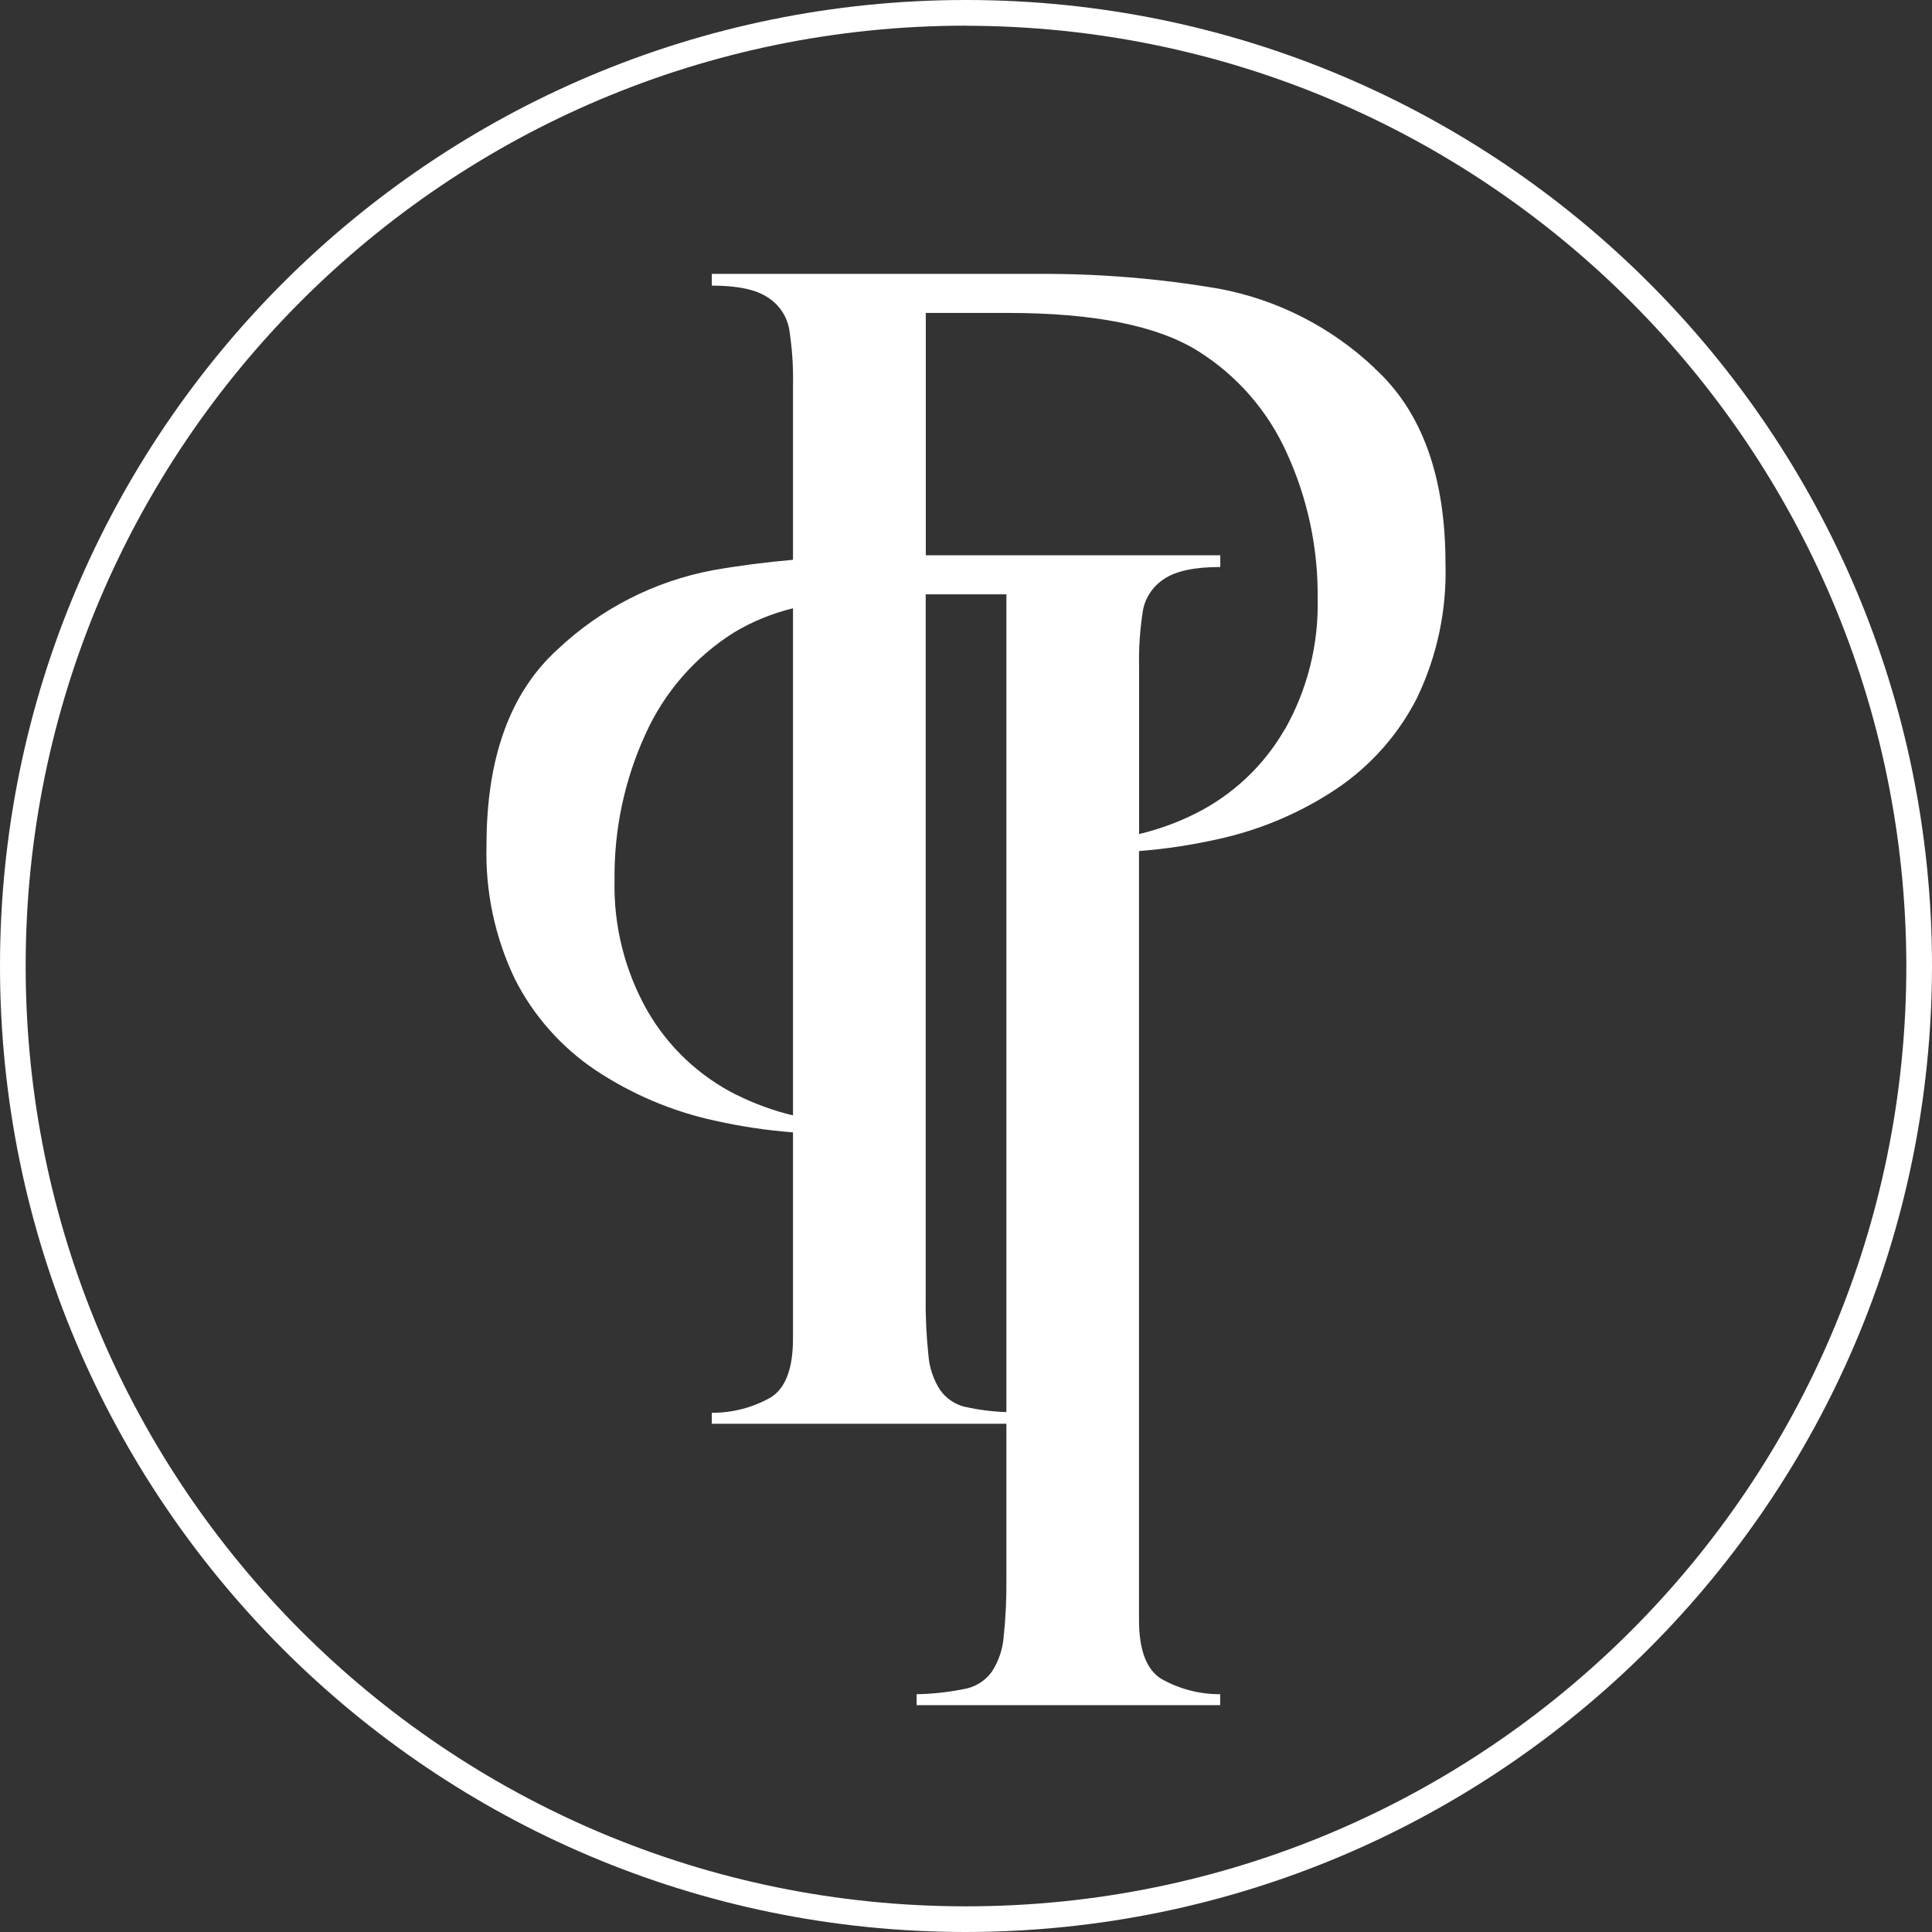
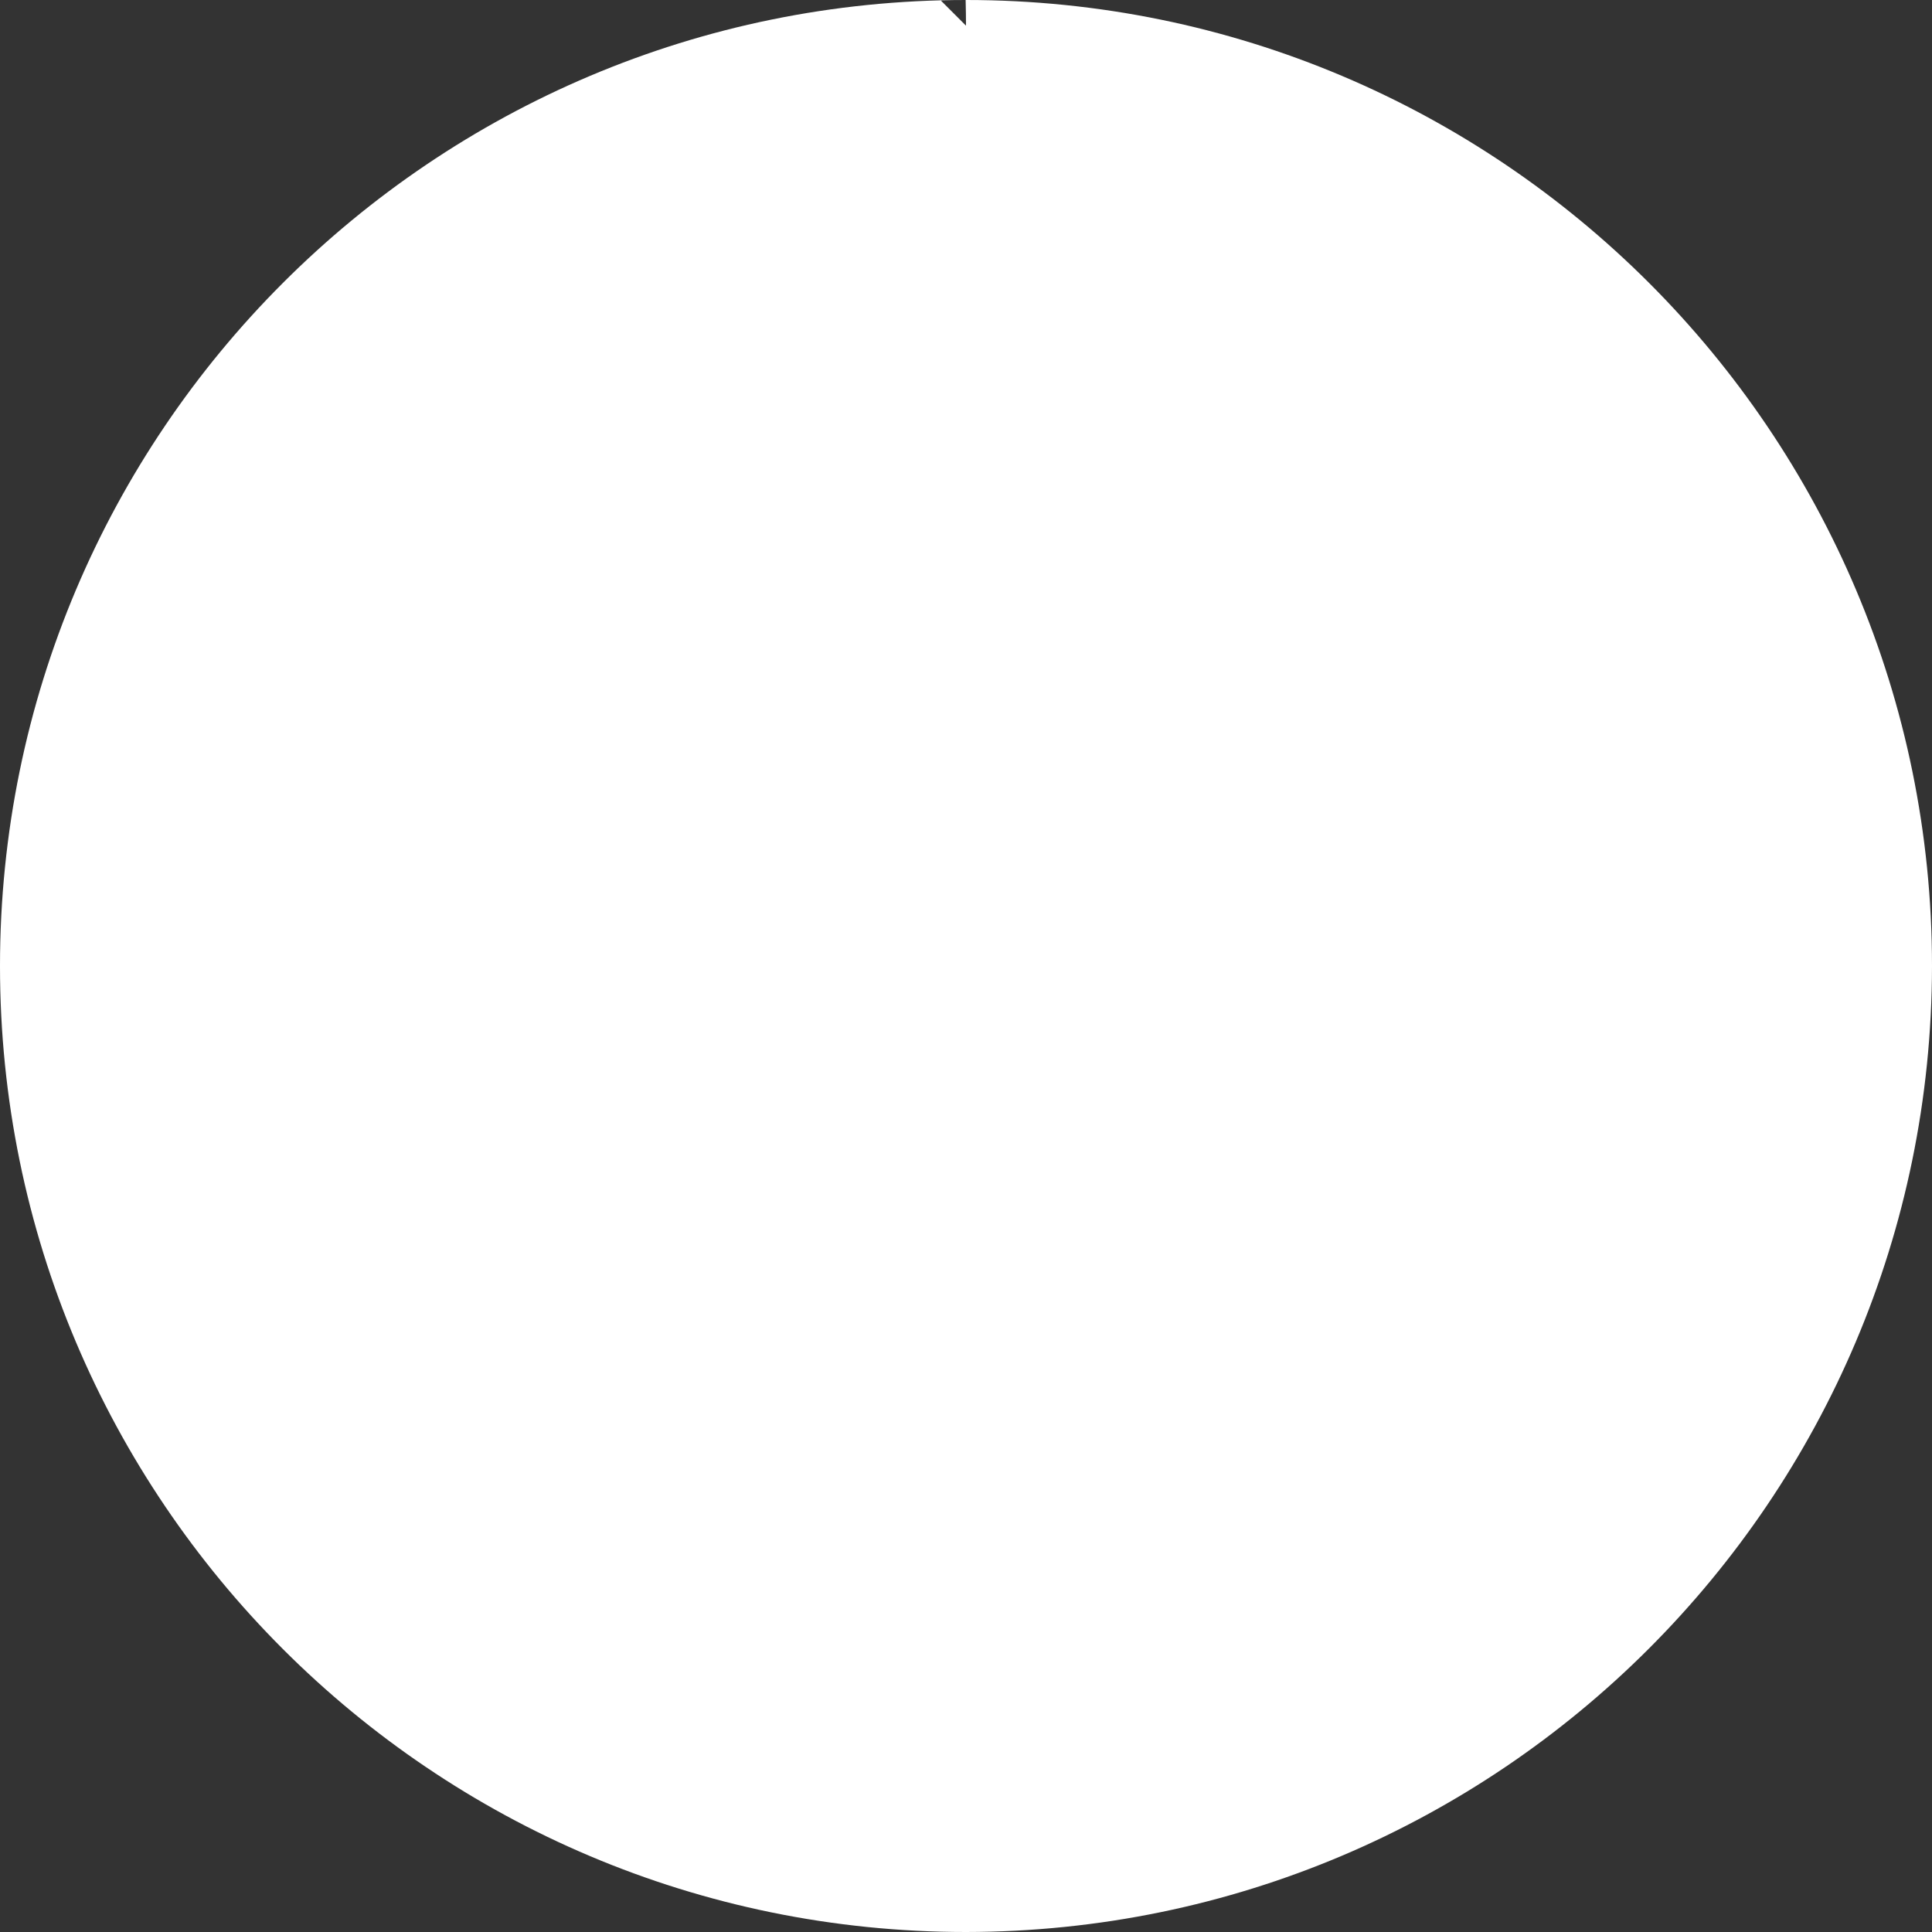
<svg xmlns="http://www.w3.org/2000/svg" id="Layer_1" data-name="Layer 1" viewBox="0 0 198 198">
  <rect x="0" y="0" width="198" height="198" fill="#333333" stroke="none" />
  <defs>
    <style>
      .cls-1 {
        fill: #fff;
      }
    </style>
  </defs>
-   <path id="Path_18" data-name="Path 18" class="cls-1" d="M140.86,37.71c-4.42-4.18-9.94-7-15.92-8.12-6.08-1.04-12.23-1.55-18.4-1.52h-33.59v1.2c2.61,0,4.52.4,5.72,1.2,1.14.72,1.94,1.87,2.2,3.2.31,1.96.45,3.94.4,5.92v17.78c-2.81.25-5.56.6-8.21,1.07-5.98,1.12-11.5,3.94-15.92,8.12-4.85,4.4-7.28,11.08-7.28,20.04-.14,4.75.86,9.47,2.92,13.76,1.9,3.74,4.72,6.93,8.2,9.28,3.72,2.48,7.87,4.25,12.24,5.2,2.65.6,5.34,1,8.05,1.21v21.14c0,3.04-.75,5.04-2.24,6-1.85,1.06-3.95,1.61-6.08,1.6v1.12h30.19v15.88c.02,1.99-.07,3.98-.28,5.96-.1,1.27-.51,2.49-1.2,3.56-.61.85-1.5,1.46-2.52,1.72-1.71.37-3.45.57-5.2.6v1.12h31.11v-1.12c-2.13.01-4.23-.54-6.08-1.6-1.49-.96-2.24-2.96-2.24-6v-78.81c2.71-.21,5.4-.62,8.05-1.21,4.37-.95,8.52-2.71,12.24-5.2,3.47-2.35,6.3-5.54,8.2-9.28,2.06-4.29,3.06-9,2.92-13.76,0-8.96-2.43-15.64-7.28-20.04M75.5,112.22c-3.84-1.92-7.02-4.92-9.16-8.64-2.31-4.08-3.47-8.71-3.36-13.4-.06-5.15,1.02-10.24,3.16-14.92,1.93-4.3,5.09-7.93,9.08-10.44,1.88-1.13,3.92-1.96,6.05-2.48v51.97c-2-.48-3.93-1.18-5.77-2.1M98.87,144.18c-1.02-.26-1.91-.87-2.52-1.72-.69-1.07-1.1-2.29-1.2-3.56-.21-1.98-.31-3.97-.28-5.96V60.91h8.27v83.81c-1.44-.05-2.87-.23-4.27-.55M131.67,74.74c-2.14,3.72-5.32,6.72-9.16,8.64-1.84.92-3.77,1.62-5.77,2.1v-17.05c-.05-1.98.09-3.96.4-5.92.26-1.32,1.06-2.48,2.2-3.2,1.2-.8,3.11-1.2,5.72-1.2v-1.2h-30.18v-24.84h8.4c8.85,0,15.36,1.31,19.52,3.92,3.99,2.5,7.15,6.14,9.08,10.44,2.14,4.68,3.22,9.77,3.16,14.92.11,4.69-1.05,9.32-3.36,13.4" />
-   <path id="Path_19" data-name="Path 19" class="cls-1" d="M99,198C44.32,198,0,153.68,0,99,0,44.32,44.32,0,99,0c54.68,0,99,44.32,99,99-.06,54.65-44.35,98.94-99,99M99,2.63c-53.22,0-96.37,43.14-96.37,96.37,0,53.22,43.14,96.37,96.37,96.37,53.22,0,96.37-43.14,96.37-96.37h0c-.06-53.2-43.17-96.3-96.37-96.36" />
+   <path id="Path_19" data-name="Path 19" class="cls-1" d="M99,198C44.32,198,0,153.68,0,99,0,44.32,44.32,0,99,0c54.68,0,99,44.32,99,99-.06,54.65-44.35,98.94-99,99M99,2.63h0c-.06-53.2-43.17-96.3-96.37-96.36" />
</svg>